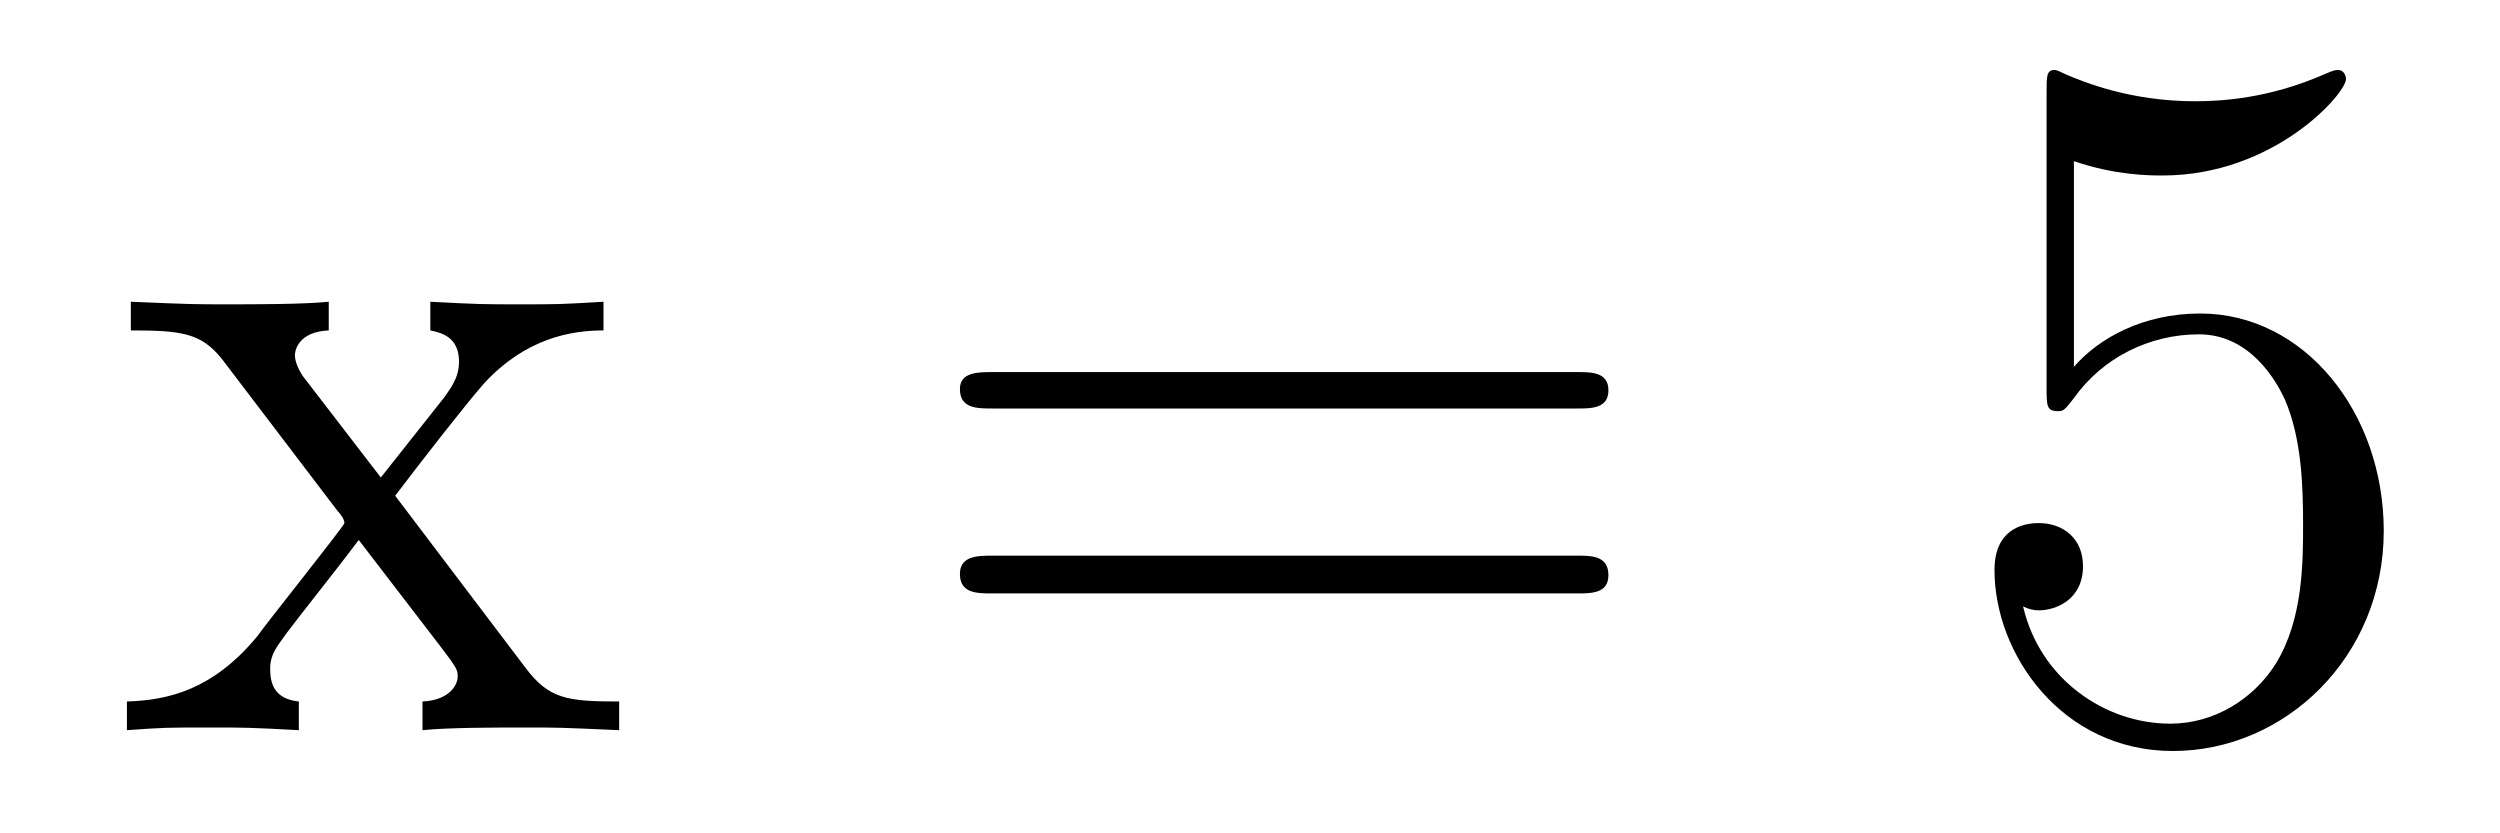
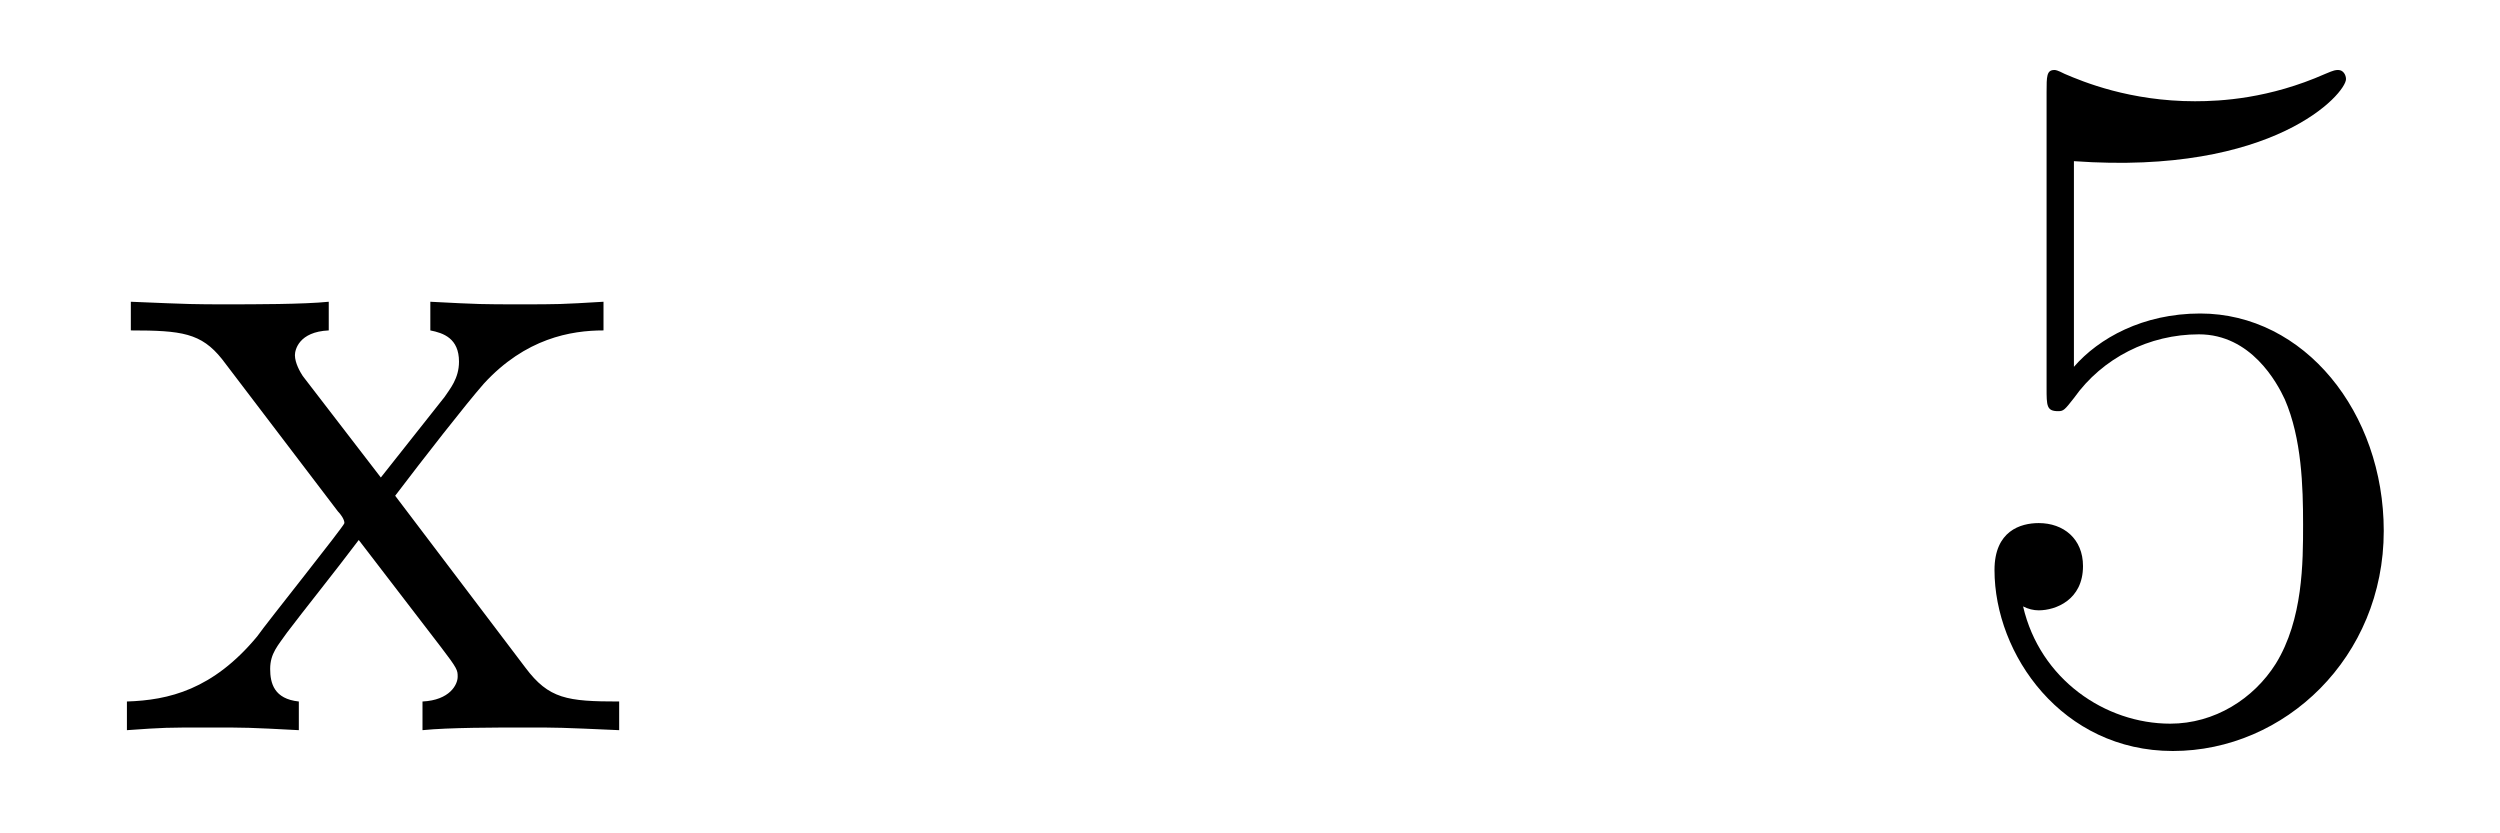
<svg xmlns="http://www.w3.org/2000/svg" height="10pt" version="1.1" viewBox="0 -10 30 10" width="30pt">
  <g id="page1">
    <g transform="matrix(1 0 0 1 -127 653)">
      <path d="M131.742 -657.051C132.086 -657.504 132.586 -658.145 132.805 -658.395C133.305 -658.941 133.852 -659.035 134.242 -659.035V-659.379C133.727 -659.348 133.695 -659.348 133.242 -659.348C132.789 -659.348 132.758 -659.348 132.164 -659.379V-659.035C132.32 -659.004 132.508 -658.941 132.508 -658.66C132.508 -658.457 132.398 -658.332 132.336 -658.238L131.57 -657.27L130.633 -658.488C130.602 -658.535 130.539 -658.644 130.539 -658.738C130.539 -658.801 130.586 -659.019 130.945 -659.035V-659.379C130.648 -659.348 130.039 -659.348 129.727 -659.348C129.336 -659.348 129.305 -659.348 128.57 -659.379V-659.035C129.18 -659.035 129.414 -659.004 129.664 -658.691L131.055 -656.863C131.086 -656.832 131.133 -656.769 131.133 -656.723C131.133 -656.691 130.195 -655.52 130.086 -655.363C129.555 -654.723 129.023 -654.598 128.523 -654.582V-654.238C128.977 -654.27 128.992 -654.27 129.508 -654.27C129.961 -654.27 129.977 -654.27 130.586 -654.238V-654.582C130.289 -654.613 130.242 -654.801 130.242 -654.973C130.242 -655.16 130.336 -655.254 130.445 -655.41C130.633 -655.66 131.023 -656.145 131.305 -656.52L132.289 -655.238C132.492 -654.973 132.492 -654.957 132.492 -654.879C132.492 -654.785 132.398 -654.598 132.07 -654.582V-654.238C132.383 -654.27 132.961 -654.27 133.305 -654.27C133.695 -654.27 133.711 -654.27 134.43 -654.238V-654.582C133.805 -654.582 133.586 -654.613 133.305 -654.988L131.742 -657.051ZM134.516 -654.238" fill-rule="evenodd" />
-       <path d="M145.926 -658.098C146.098 -658.098 146.301 -658.098 146.301 -658.316C146.301 -658.535 146.098 -658.535 145.926 -658.535H138.91C138.738 -658.535 138.519 -658.535 138.519 -658.332C138.519 -658.098 138.723 -658.098 138.91 -658.098H145.926ZM145.926 -655.879C146.098 -655.879 146.301 -655.879 146.301 -656.098C146.301 -656.332 146.098 -656.332 145.926 -656.332H138.91C138.738 -656.332 138.519 -656.332 138.519 -656.113C138.519 -655.879 138.723 -655.879 138.91 -655.879H145.926ZM146.996 -654.238" fill-rule="evenodd" />
-       <path d="M151.887 -661.066C152.387 -660.894 152.809 -660.894 152.949 -660.894C154.293 -660.894 155.152 -661.879 155.152 -662.051C155.152 -662.098 155.121 -662.16 155.059 -662.16C155.027 -662.16 155.012 -662.16 154.902 -662.113C154.23 -661.816 153.652 -661.785 153.34 -661.785C152.559 -661.785 151.996 -662.019 151.777 -662.113C151.684 -662.16 151.668 -662.16 151.652 -662.16C151.559 -662.16 151.559 -662.082 151.559 -661.895V-658.348C151.559 -658.129 151.559 -658.066 151.699 -658.066C151.762 -658.066 151.777 -658.082 151.887 -658.223C152.23 -658.707 152.793 -658.988 153.387 -658.988C154.012 -658.988 154.324 -658.41 154.418 -658.207C154.621 -657.738 154.637 -657.16 154.637 -656.707S154.637 -655.566 154.309 -655.035C154.043 -654.613 153.574 -654.316 153.043 -654.316C152.262 -654.316 151.48 -654.848 151.277 -655.723C151.34 -655.691 151.402 -655.676 151.465 -655.676C151.668 -655.676 151.996 -655.801 151.996 -656.207C151.996 -656.535 151.762 -656.723 151.465 -656.723C151.246 -656.723 150.934 -656.629 150.934 -656.16C150.934 -655.145 151.746 -653.988 153.074 -653.988C154.418 -653.988 155.605 -655.113 155.605 -656.629C155.605 -658.051 154.652 -659.238 153.402 -659.238C152.715 -659.238 152.184 -658.941 151.887 -658.598V-661.066ZM156.234 -654.238" fill-rule="evenodd" />
+       <path d="M151.887 -661.066C154.293 -660.894 155.152 -661.879 155.152 -662.051C155.152 -662.098 155.121 -662.16 155.059 -662.16C155.027 -662.16 155.012 -662.16 154.902 -662.113C154.23 -661.816 153.652 -661.785 153.34 -661.785C152.559 -661.785 151.996 -662.019 151.777 -662.113C151.684 -662.16 151.668 -662.16 151.652 -662.16C151.559 -662.16 151.559 -662.082 151.559 -661.895V-658.348C151.559 -658.129 151.559 -658.066 151.699 -658.066C151.762 -658.066 151.777 -658.082 151.887 -658.223C152.23 -658.707 152.793 -658.988 153.387 -658.988C154.012 -658.988 154.324 -658.41 154.418 -658.207C154.621 -657.738 154.637 -657.16 154.637 -656.707S154.637 -655.566 154.309 -655.035C154.043 -654.613 153.574 -654.316 153.043 -654.316C152.262 -654.316 151.48 -654.848 151.277 -655.723C151.34 -655.691 151.402 -655.676 151.465 -655.676C151.668 -655.676 151.996 -655.801 151.996 -656.207C151.996 -656.535 151.762 -656.723 151.465 -656.723C151.246 -656.723 150.934 -656.629 150.934 -656.16C150.934 -655.145 151.746 -653.988 153.074 -653.988C154.418 -653.988 155.605 -655.113 155.605 -656.629C155.605 -658.051 154.652 -659.238 153.402 -659.238C152.715 -659.238 152.184 -658.941 151.887 -658.598V-661.066ZM156.234 -654.238" fill-rule="evenodd" />
    </g>
  </g>
</svg>